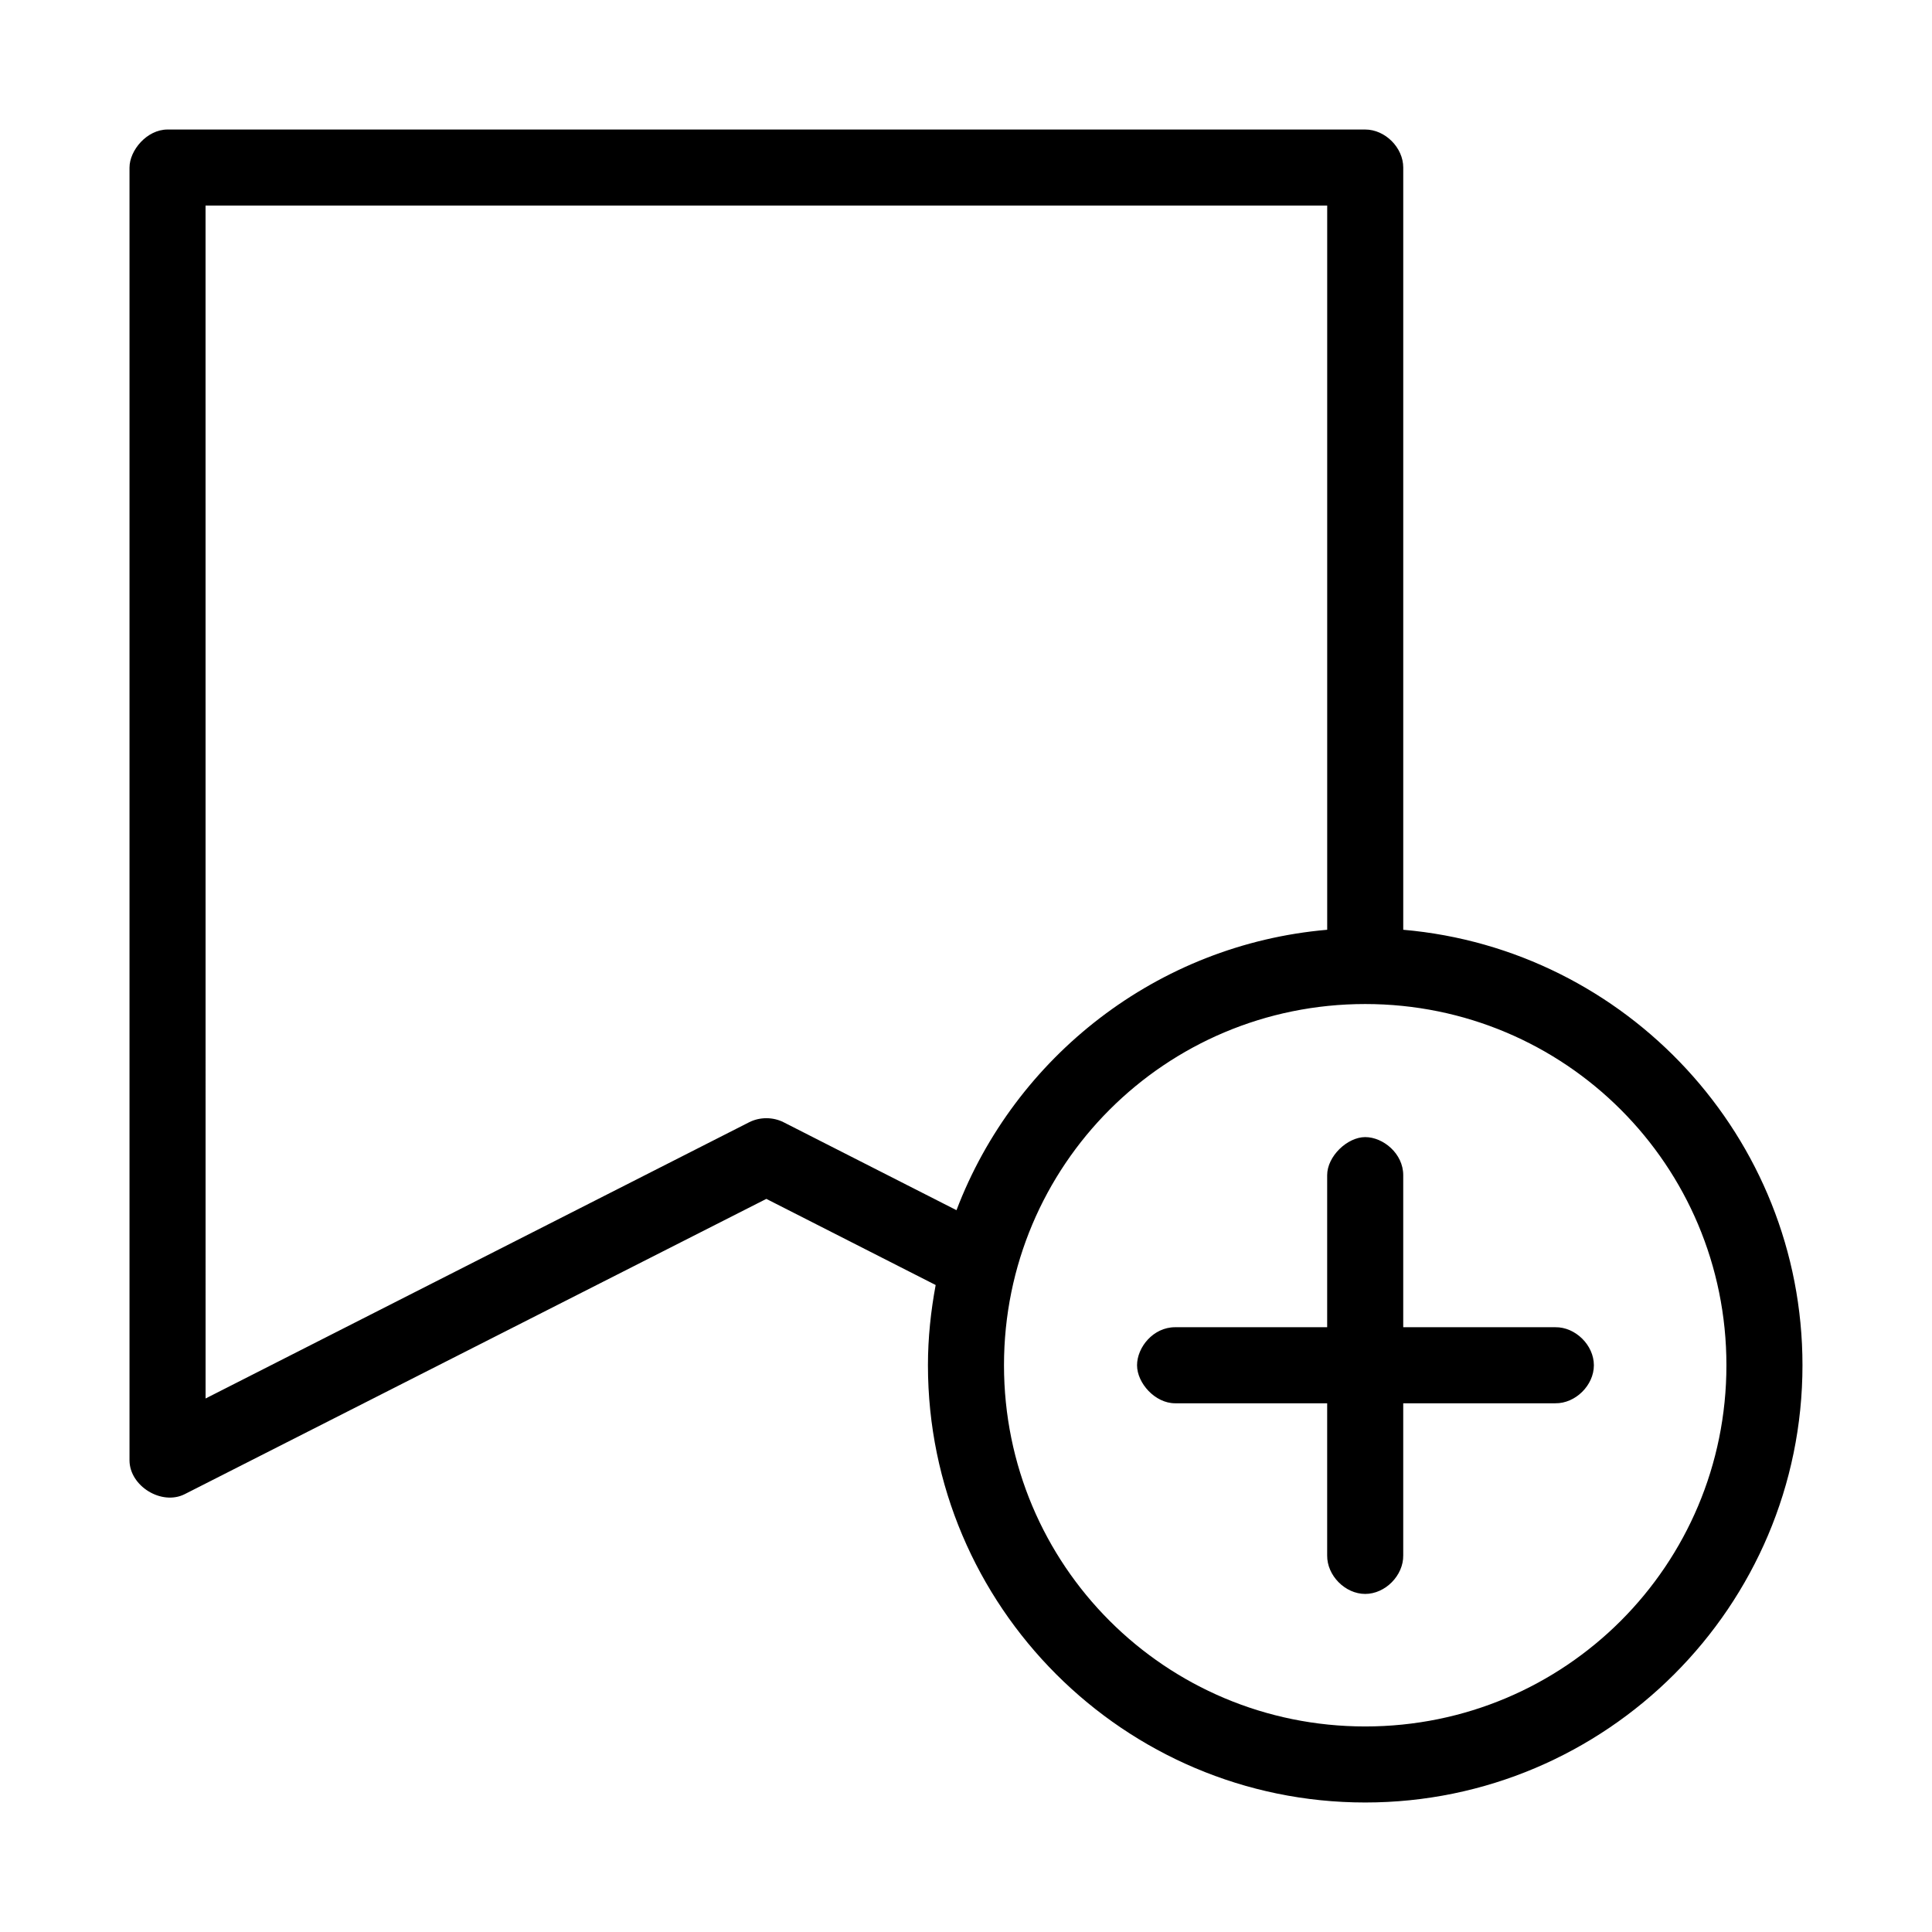
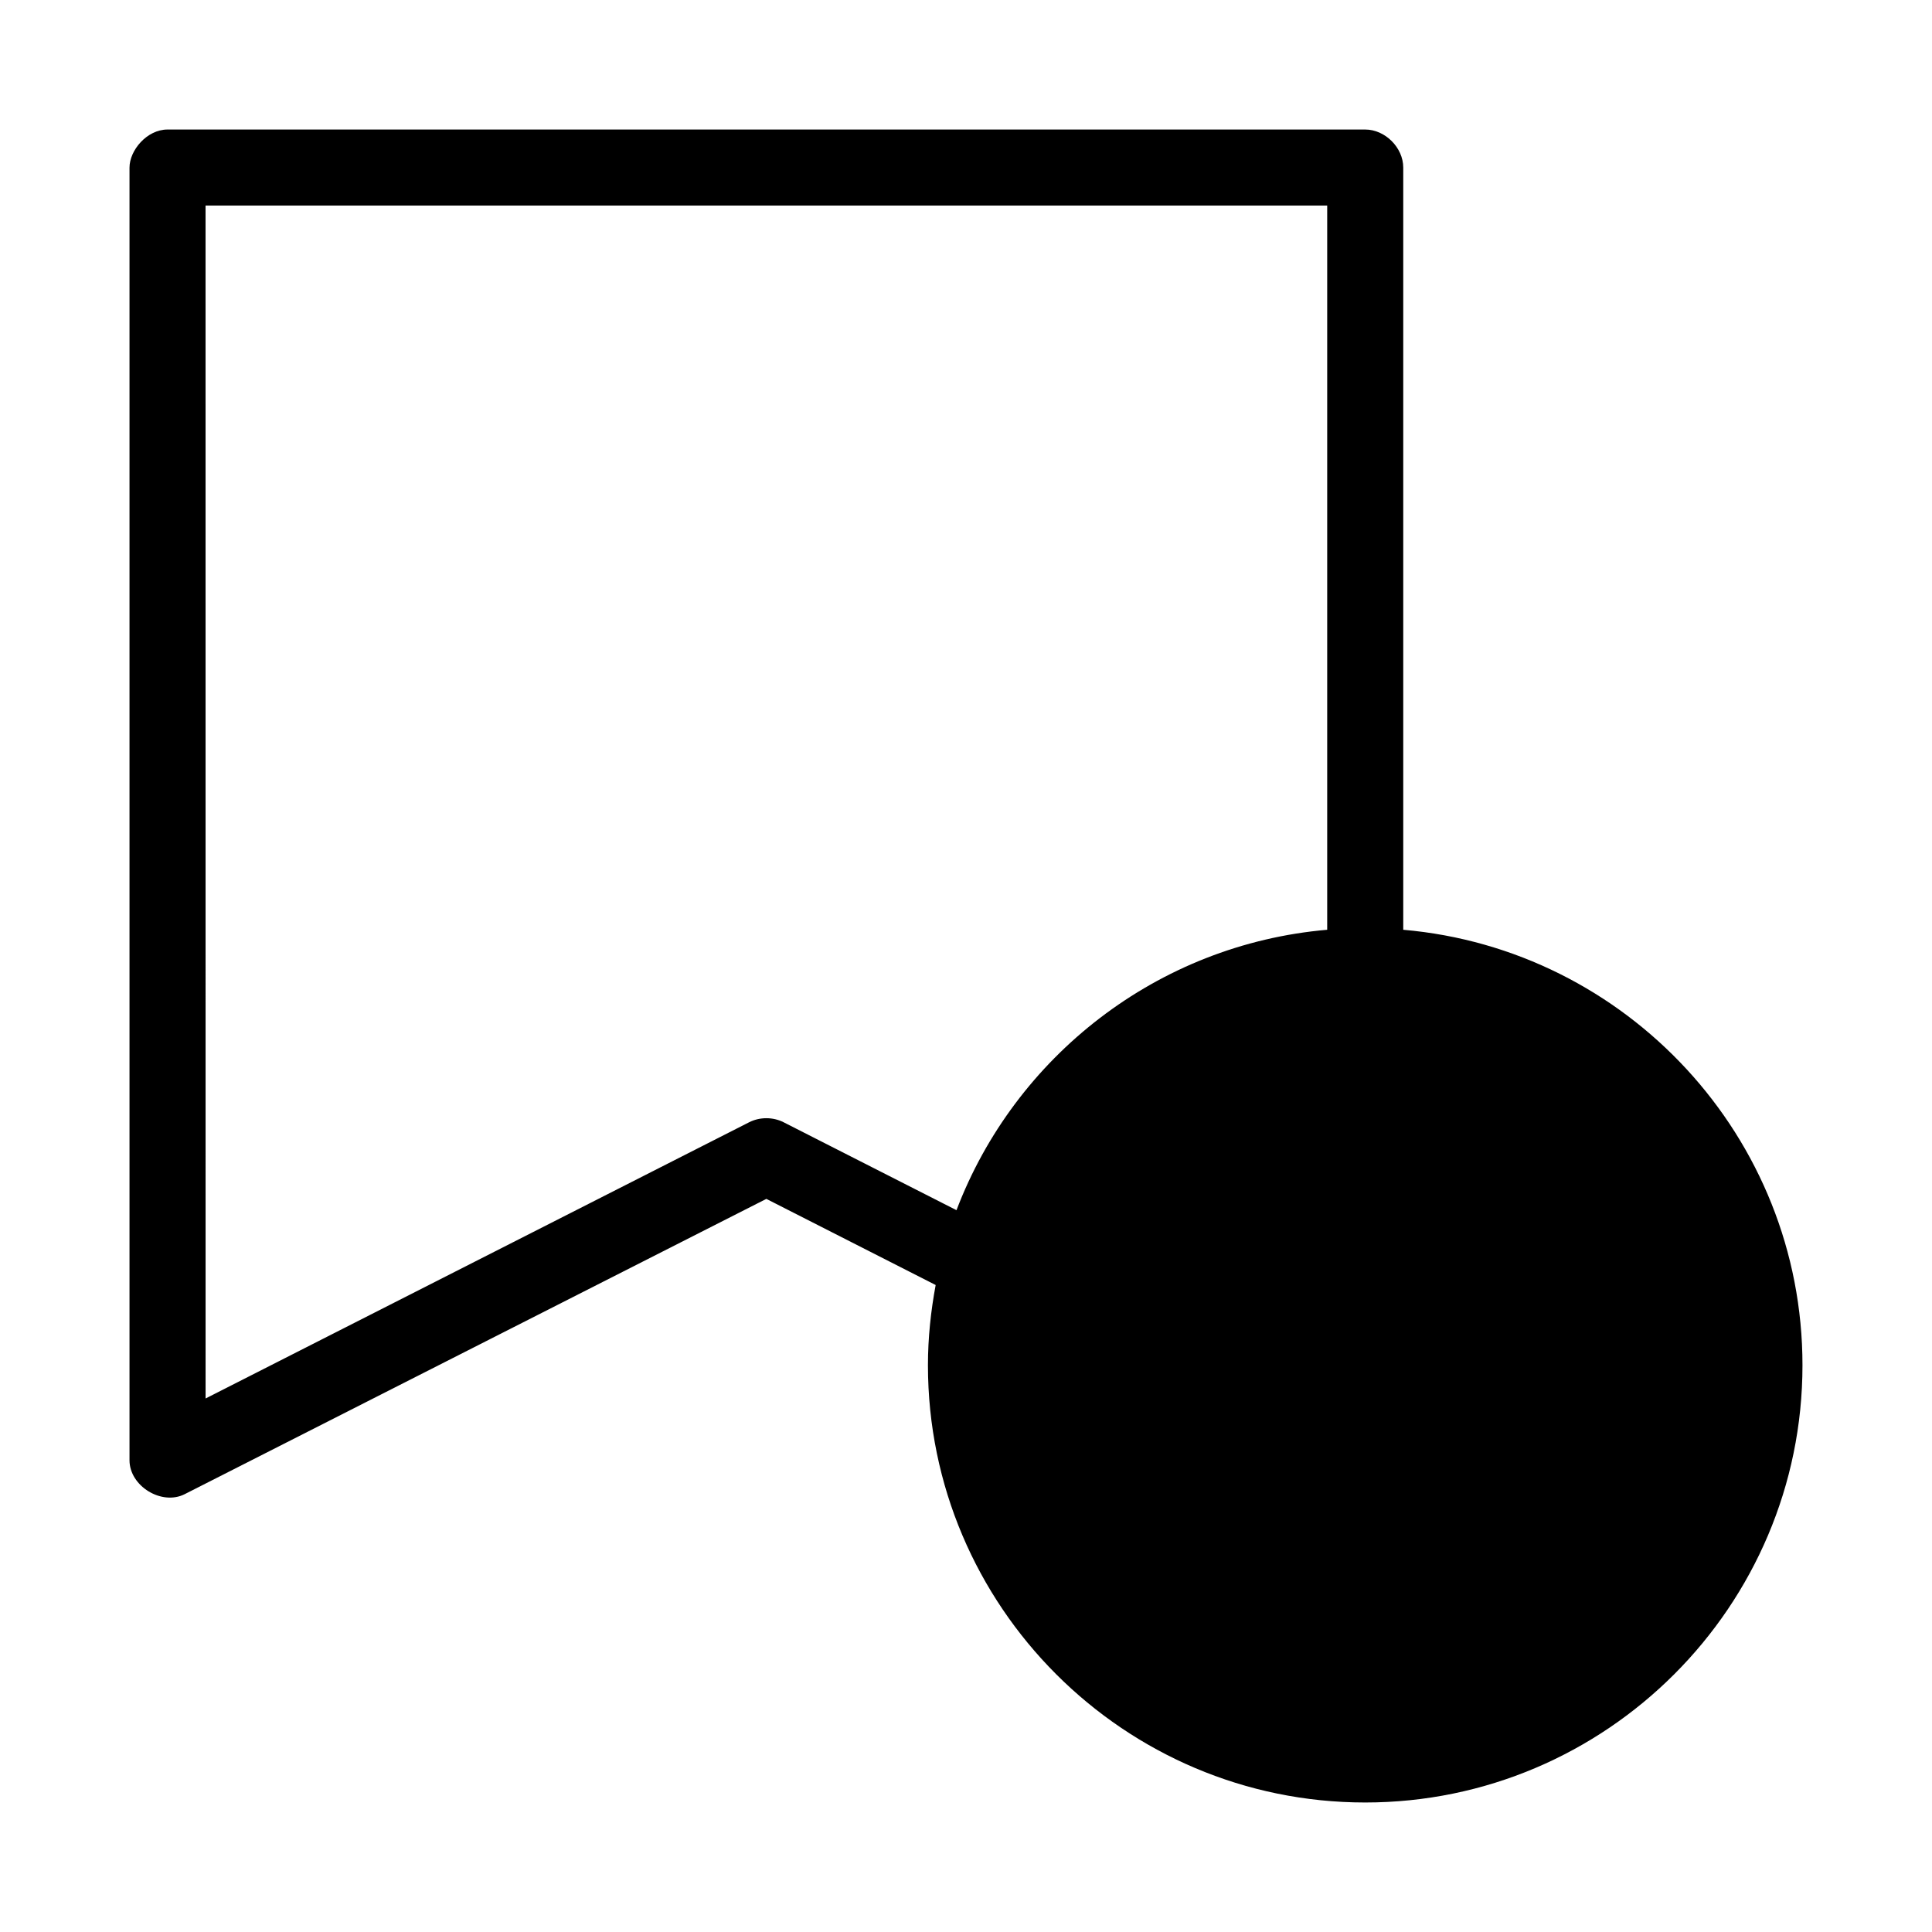
<svg xmlns="http://www.w3.org/2000/svg" fill="#000000" width="800px" height="800px" version="1.1" viewBox="144 144 512 512">
-   <path d="m178.32 188.4v342.59c0.008 6.852 8.531 12.078 14.641 8.973l154.13-78.246 44.871 22.828c-1.285 6.898-2.047 13.992-2.047 21.254 0 63.879 52 115.88 115.88 115.88 63.879 0 115.88-52 115.88-115.88 0-60.477-46.629-110.27-105.8-115.4v-202c0-5.277-4.801-10.074-10.078-10.074h-317.4c-5.484 0-10.074 5.535-10.074 10.074zm20.152 10.078h297.25v191.92c-45.031 3.902-82.777 33.652-98.242 74.312l-45.816-23.301c-2.816-1.43-6.316-1.43-9.133 0l-144.05 73.203zm307.32 211.6c52.988 0 95.727 42.738 95.727 95.723 0 52.988-42.738 95.727-95.727 95.727-52.984 0-95.723-42.738-95.723-95.727 0-52.984 42.738-95.723 95.723-95.723zm0 35.266c-4.75 0-10.078 5.094-10.078 10.078v40.305h-40.305c-5.797 0-10.078 5.328-10.078 10.078s4.793 10.078 10.078 10.078h40.305v40.305c-0.074 5.324 4.754 10.219 10.078 10.219s10.152-4.894 10.078-10.219v-40.305h40.305c5.324 0.074 10.219-4.754 10.219-10.078s-4.894-10.152-10.219-10.078h-40.305v-40.305c0-5.719-5.328-10.078-10.078-10.078z" />
+   <path d="m178.32 188.4v342.59c0.008 6.852 8.531 12.078 14.641 8.973l154.13-78.246 44.871 22.828c-1.285 6.898-2.047 13.992-2.047 21.254 0 63.879 52 115.88 115.88 115.88 63.879 0 115.88-52 115.88-115.88 0-60.477-46.629-110.27-105.8-115.4v-202c0-5.277-4.801-10.074-10.078-10.074h-317.4c-5.484 0-10.074 5.535-10.074 10.074zm20.152 10.078h297.25v191.92c-45.031 3.902-82.777 33.652-98.242 74.312l-45.816-23.301c-2.816-1.43-6.316-1.43-9.133 0l-144.05 73.203zm307.32 211.6zm0 35.266c-4.75 0-10.078 5.094-10.078 10.078v40.305h-40.305c-5.797 0-10.078 5.328-10.078 10.078s4.793 10.078 10.078 10.078h40.305v40.305c-0.074 5.324 4.754 10.219 10.078 10.219s10.152-4.894 10.078-10.219v-40.305h40.305c5.324 0.074 10.219-4.754 10.219-10.078s-4.894-10.152-10.219-10.078h-40.305v-40.305c0-5.719-5.328-10.078-10.078-10.078z" />
</svg>